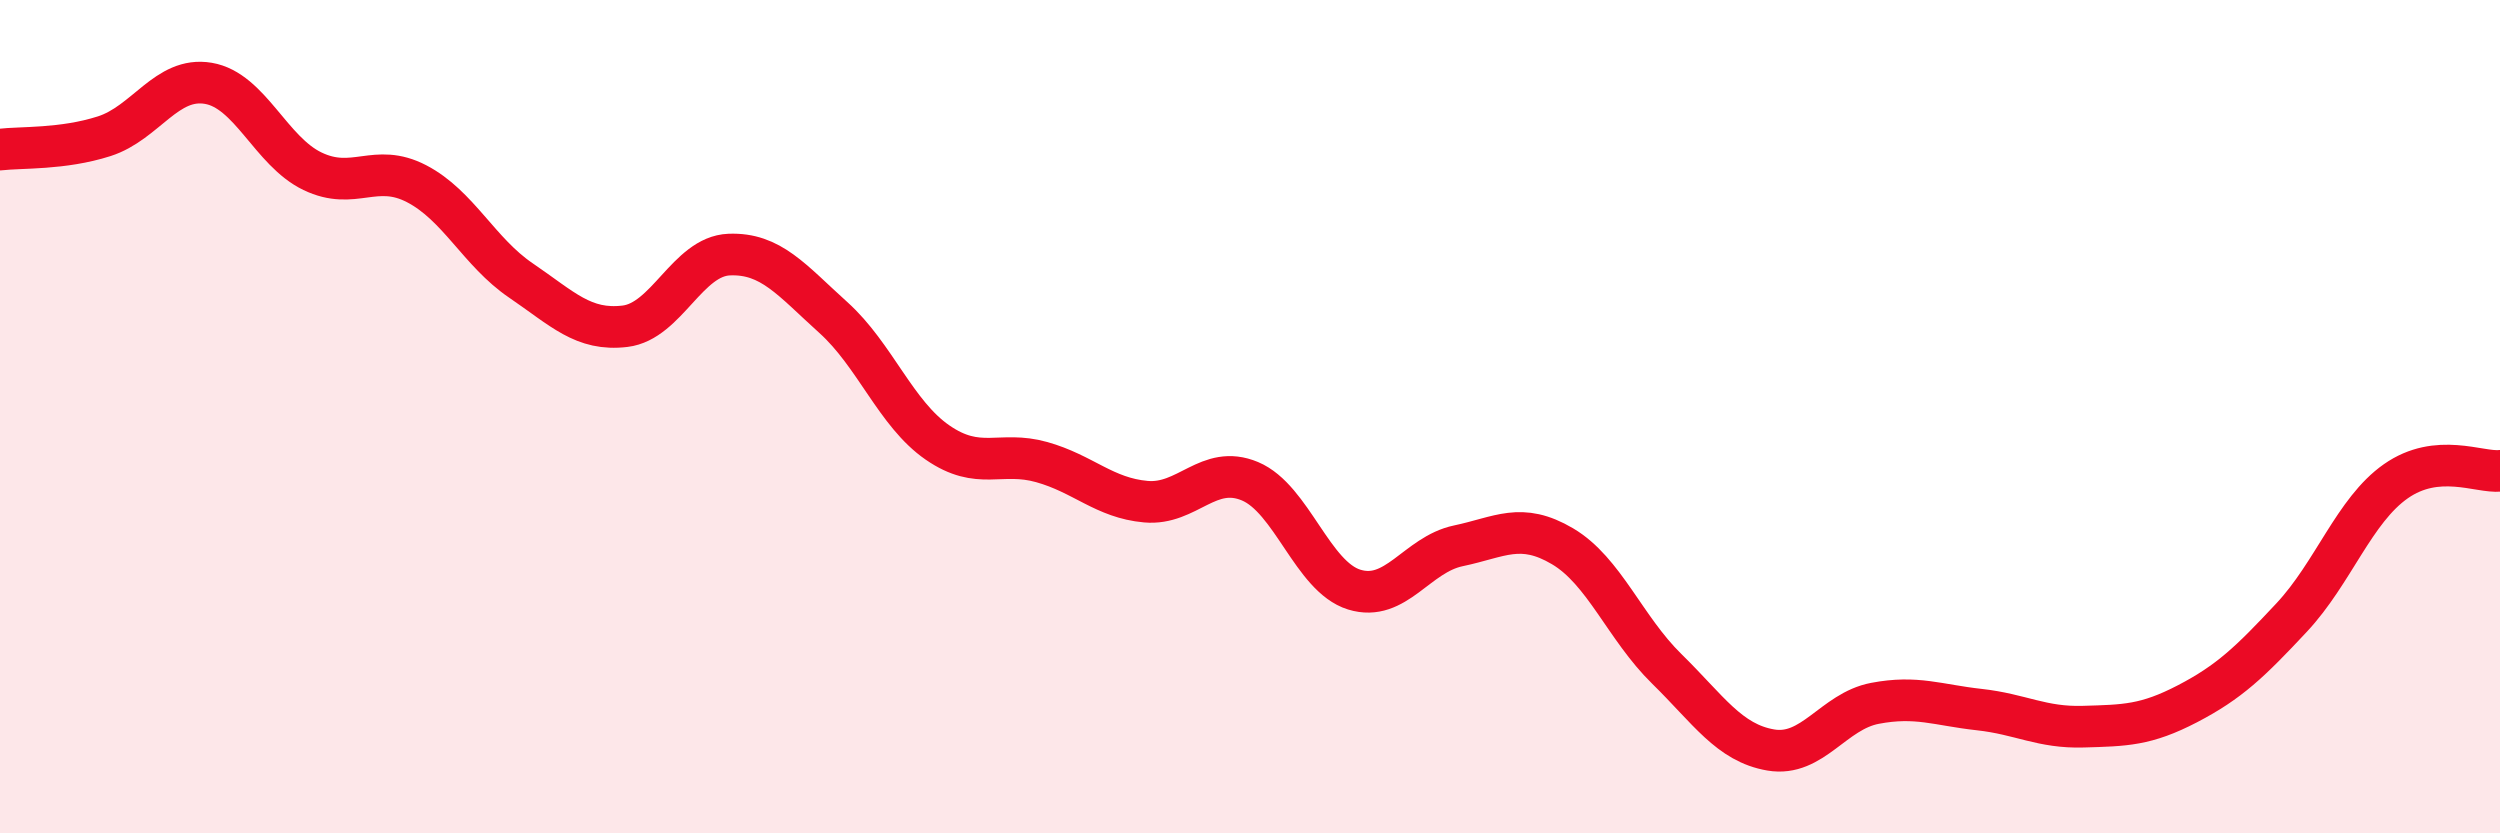
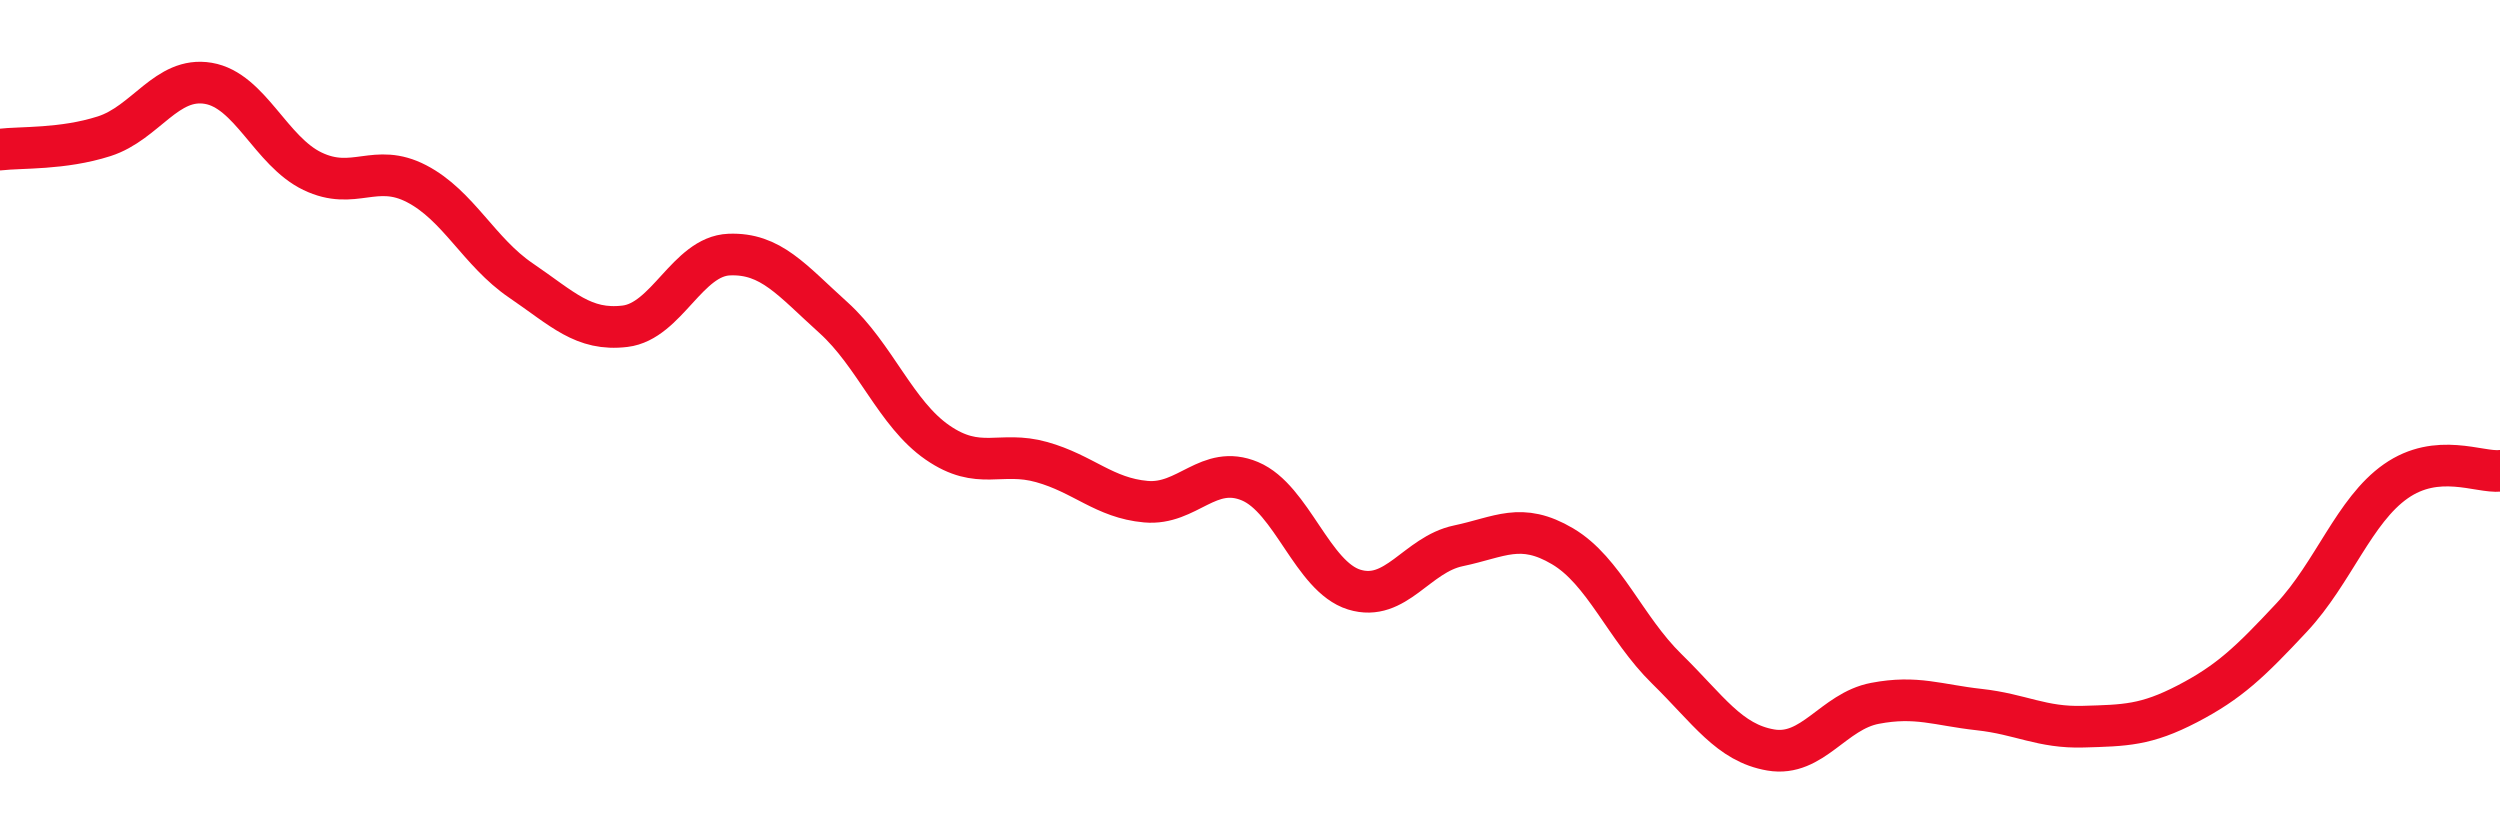
<svg xmlns="http://www.w3.org/2000/svg" width="60" height="20" viewBox="0 0 60 20">
-   <path d="M 0,3.59 C 0.5,3.53 1.5,3.59 2.5,3.27 C 3.5,2.95 4,1.83 5,2 C 6,2.17 6.5,3.63 7.5,4.11 C 8.5,4.59 9,3.89 10,4.41 C 11,4.93 11.5,6.05 12.5,6.73 C 13.5,7.41 14,7.95 15,7.83 C 16,7.71 16.5,6.15 17.5,6.11 C 18.5,6.07 19,6.72 20,7.62 C 21,8.52 21.5,9.93 22.5,10.62 C 23.5,11.31 24,10.81 25,11.09 C 26,11.37 26.5,11.95 27.5,12.04 C 28.5,12.13 29,11.13 30,11.55 C 31,11.97 31.5,13.84 32.5,14.15 C 33.5,14.46 34,13.31 35,13.1 C 36,12.89 36.5,12.52 37.5,13.11 C 38.5,13.7 39,15.07 40,16.05 C 41,17.03 41.5,17.83 42.5,18 C 43.5,18.17 44,17.07 45,16.88 C 46,16.69 46.5,16.92 47.5,17.03 C 48.5,17.14 49,17.47 50,17.44 C 51,17.41 51.5,17.41 52.5,16.89 C 53.5,16.37 54,15.89 55,14.82 C 56,13.75 56.5,12.25 57.5,11.55 C 58.5,10.85 59.5,11.35 60,11.3L60 20L0 20Z" fill="#EB0A25" opacity="0.1" stroke-linecap="round" stroke-linejoin="round" />
  <path d="M 0,3.59 C 0.5,3.53 1.5,3.59 2.5,3.27 C 3.5,2.95 4,1.83 5,2 C 6,2.17 6.5,3.63 7.5,4.11 C 8.5,4.59 9,3.89 10,4.41 C 11,4.93 11.5,6.05 12.5,6.73 C 13.5,7.41 14,7.95 15,7.83 C 16,7.71 16.5,6.15 17.5,6.11 C 18.5,6.07 19,6.72 20,7.62 C 21,8.52 21.5,9.93 22.5,10.62 C 23.5,11.31 24,10.81 25,11.09 C 26,11.37 26.5,11.95 27.5,12.04 C 28.5,12.13 29,11.13 30,11.55 C 31,11.97 31.5,13.84 32.5,14.15 C 33.5,14.46 34,13.31 35,13.1 C 36,12.89 36.5,12.52 37.5,13.11 C 38.5,13.7 39,15.07 40,16.05 C 41,17.03 41.5,17.83 42.5,18 C 43.5,18.17 44,17.07 45,16.88 C 46,16.69 46.5,16.92 47.5,17.03 C 48.5,17.14 49,17.47 50,17.44 C 51,17.41 51.5,17.41 52.5,16.89 C 53.5,16.37 54,15.89 55,14.82 C 56,13.75 56.5,12.25 57.5,11.55 C 58.5,10.85 59.5,11.35 60,11.3" stroke="#EB0A25" stroke-width="1" fill="none" stroke-linecap="round" stroke-linejoin="round" />
</svg>